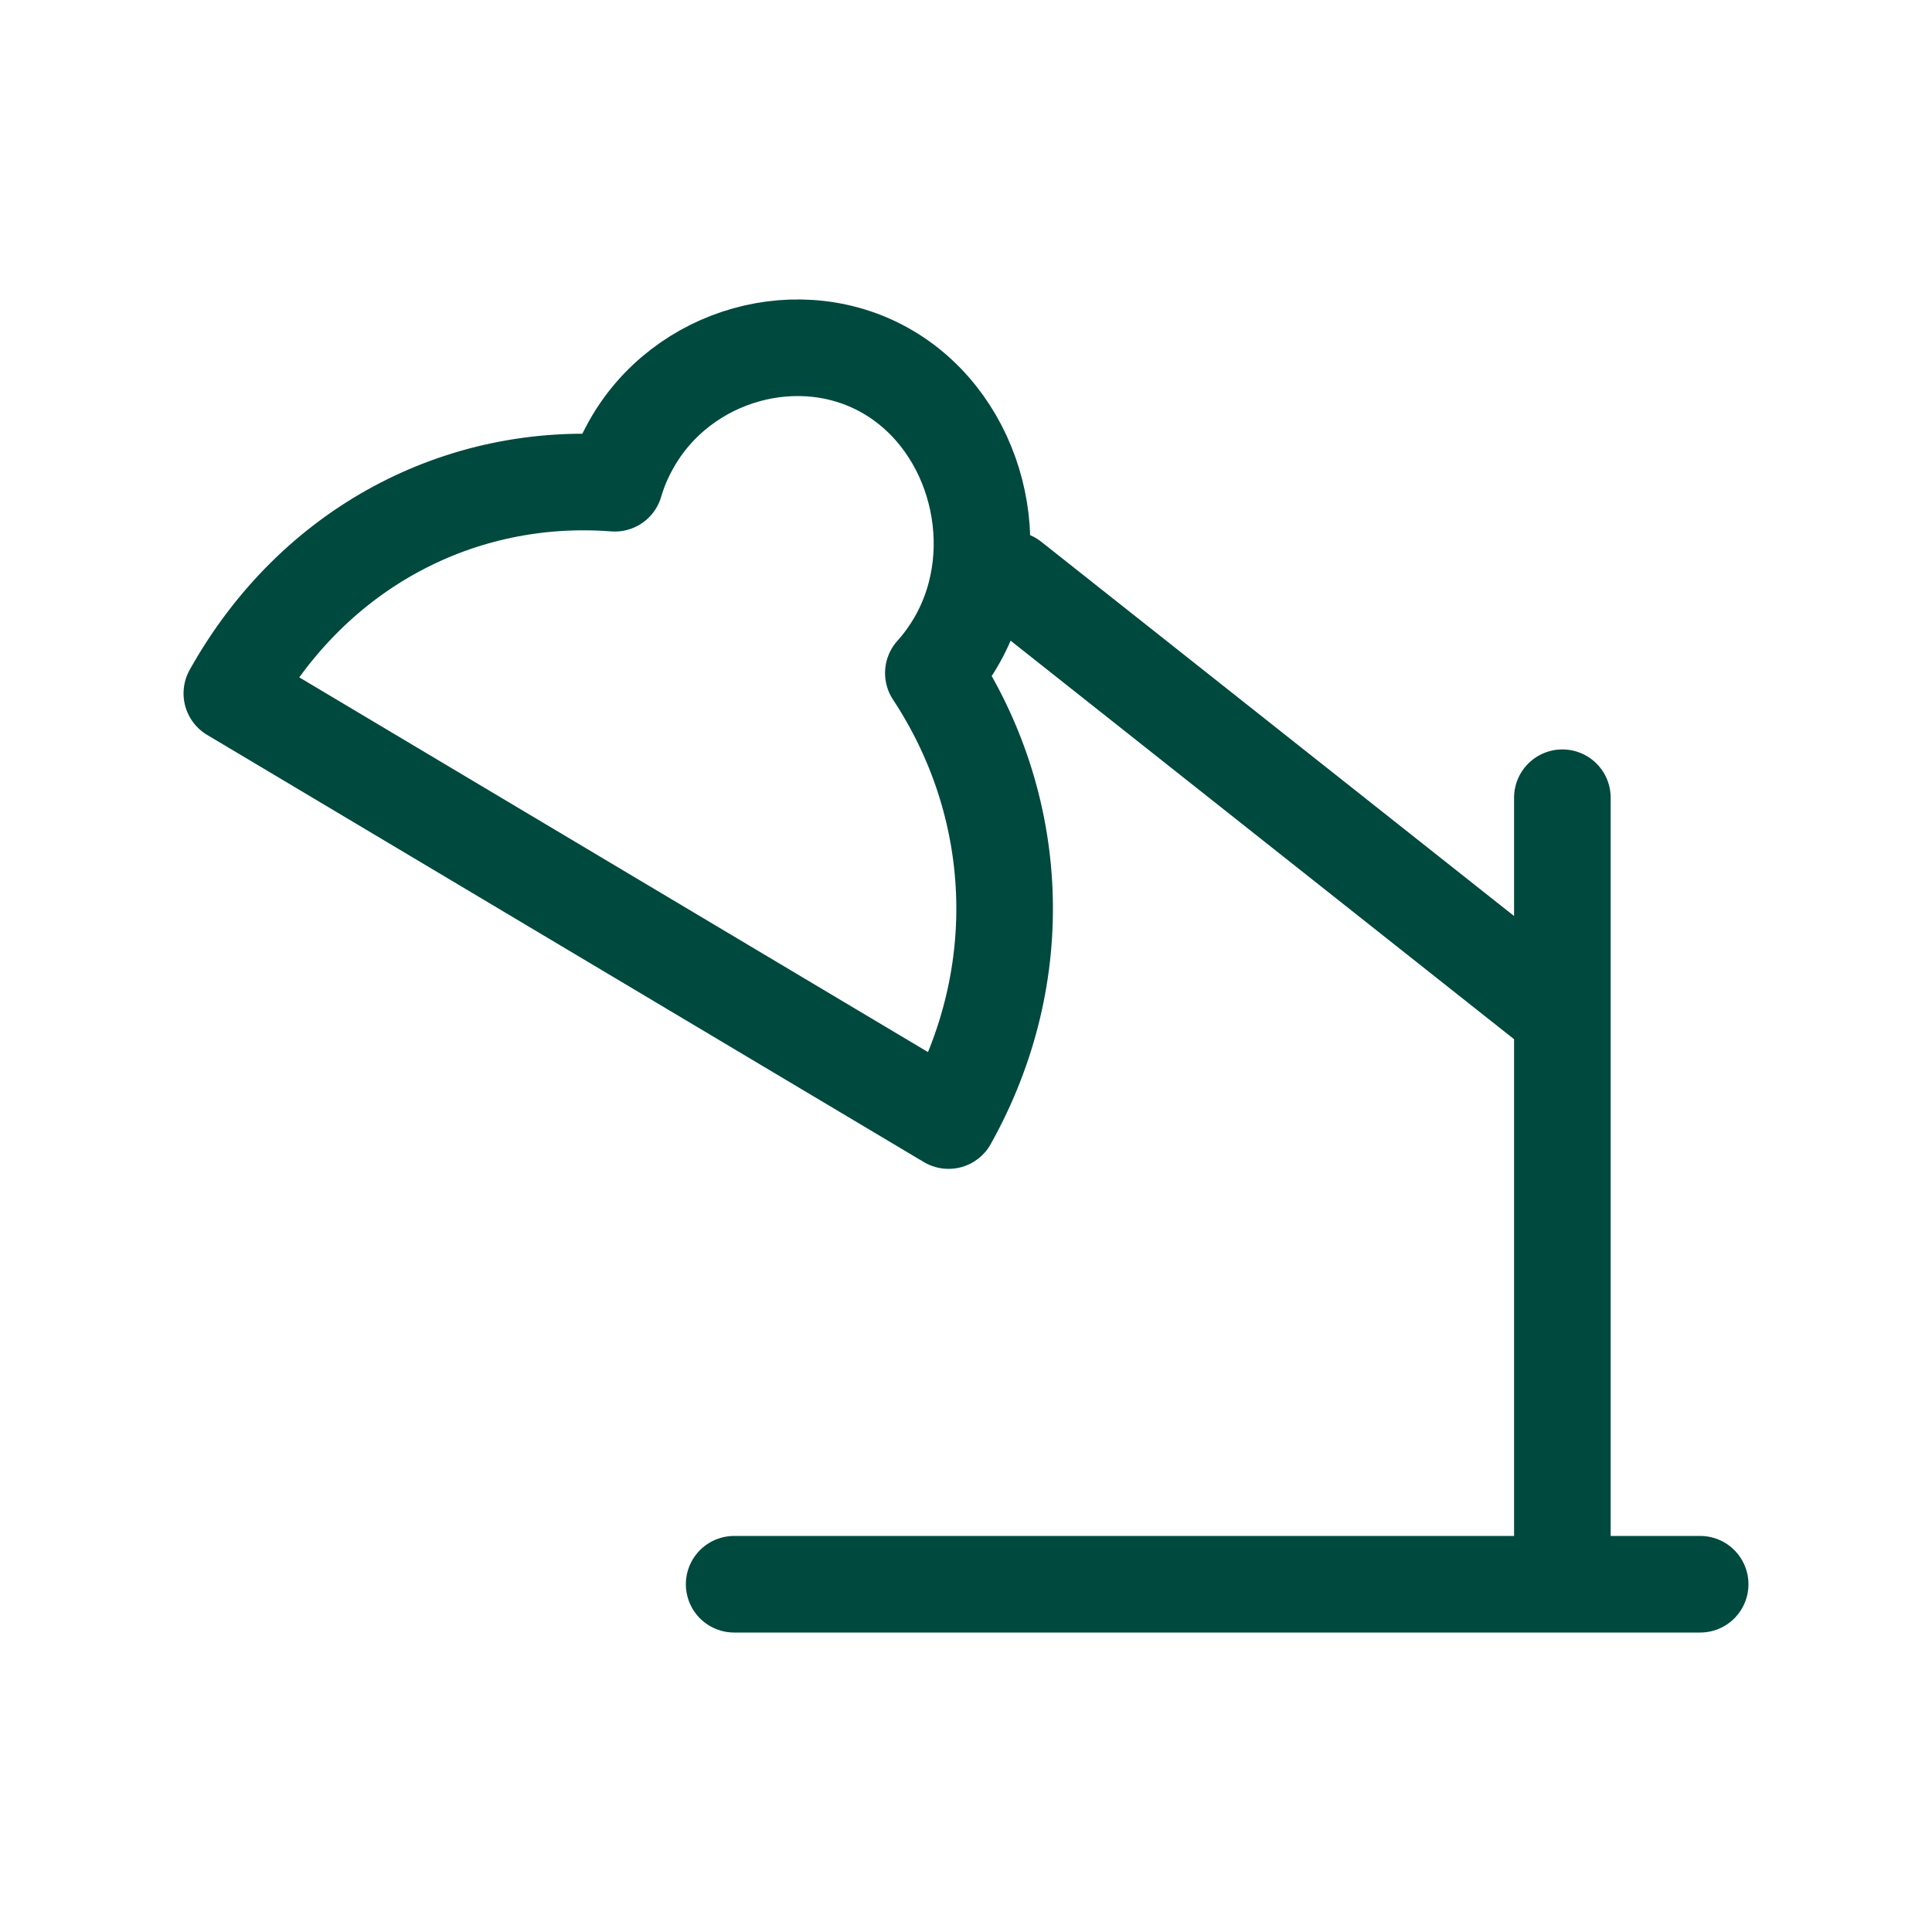
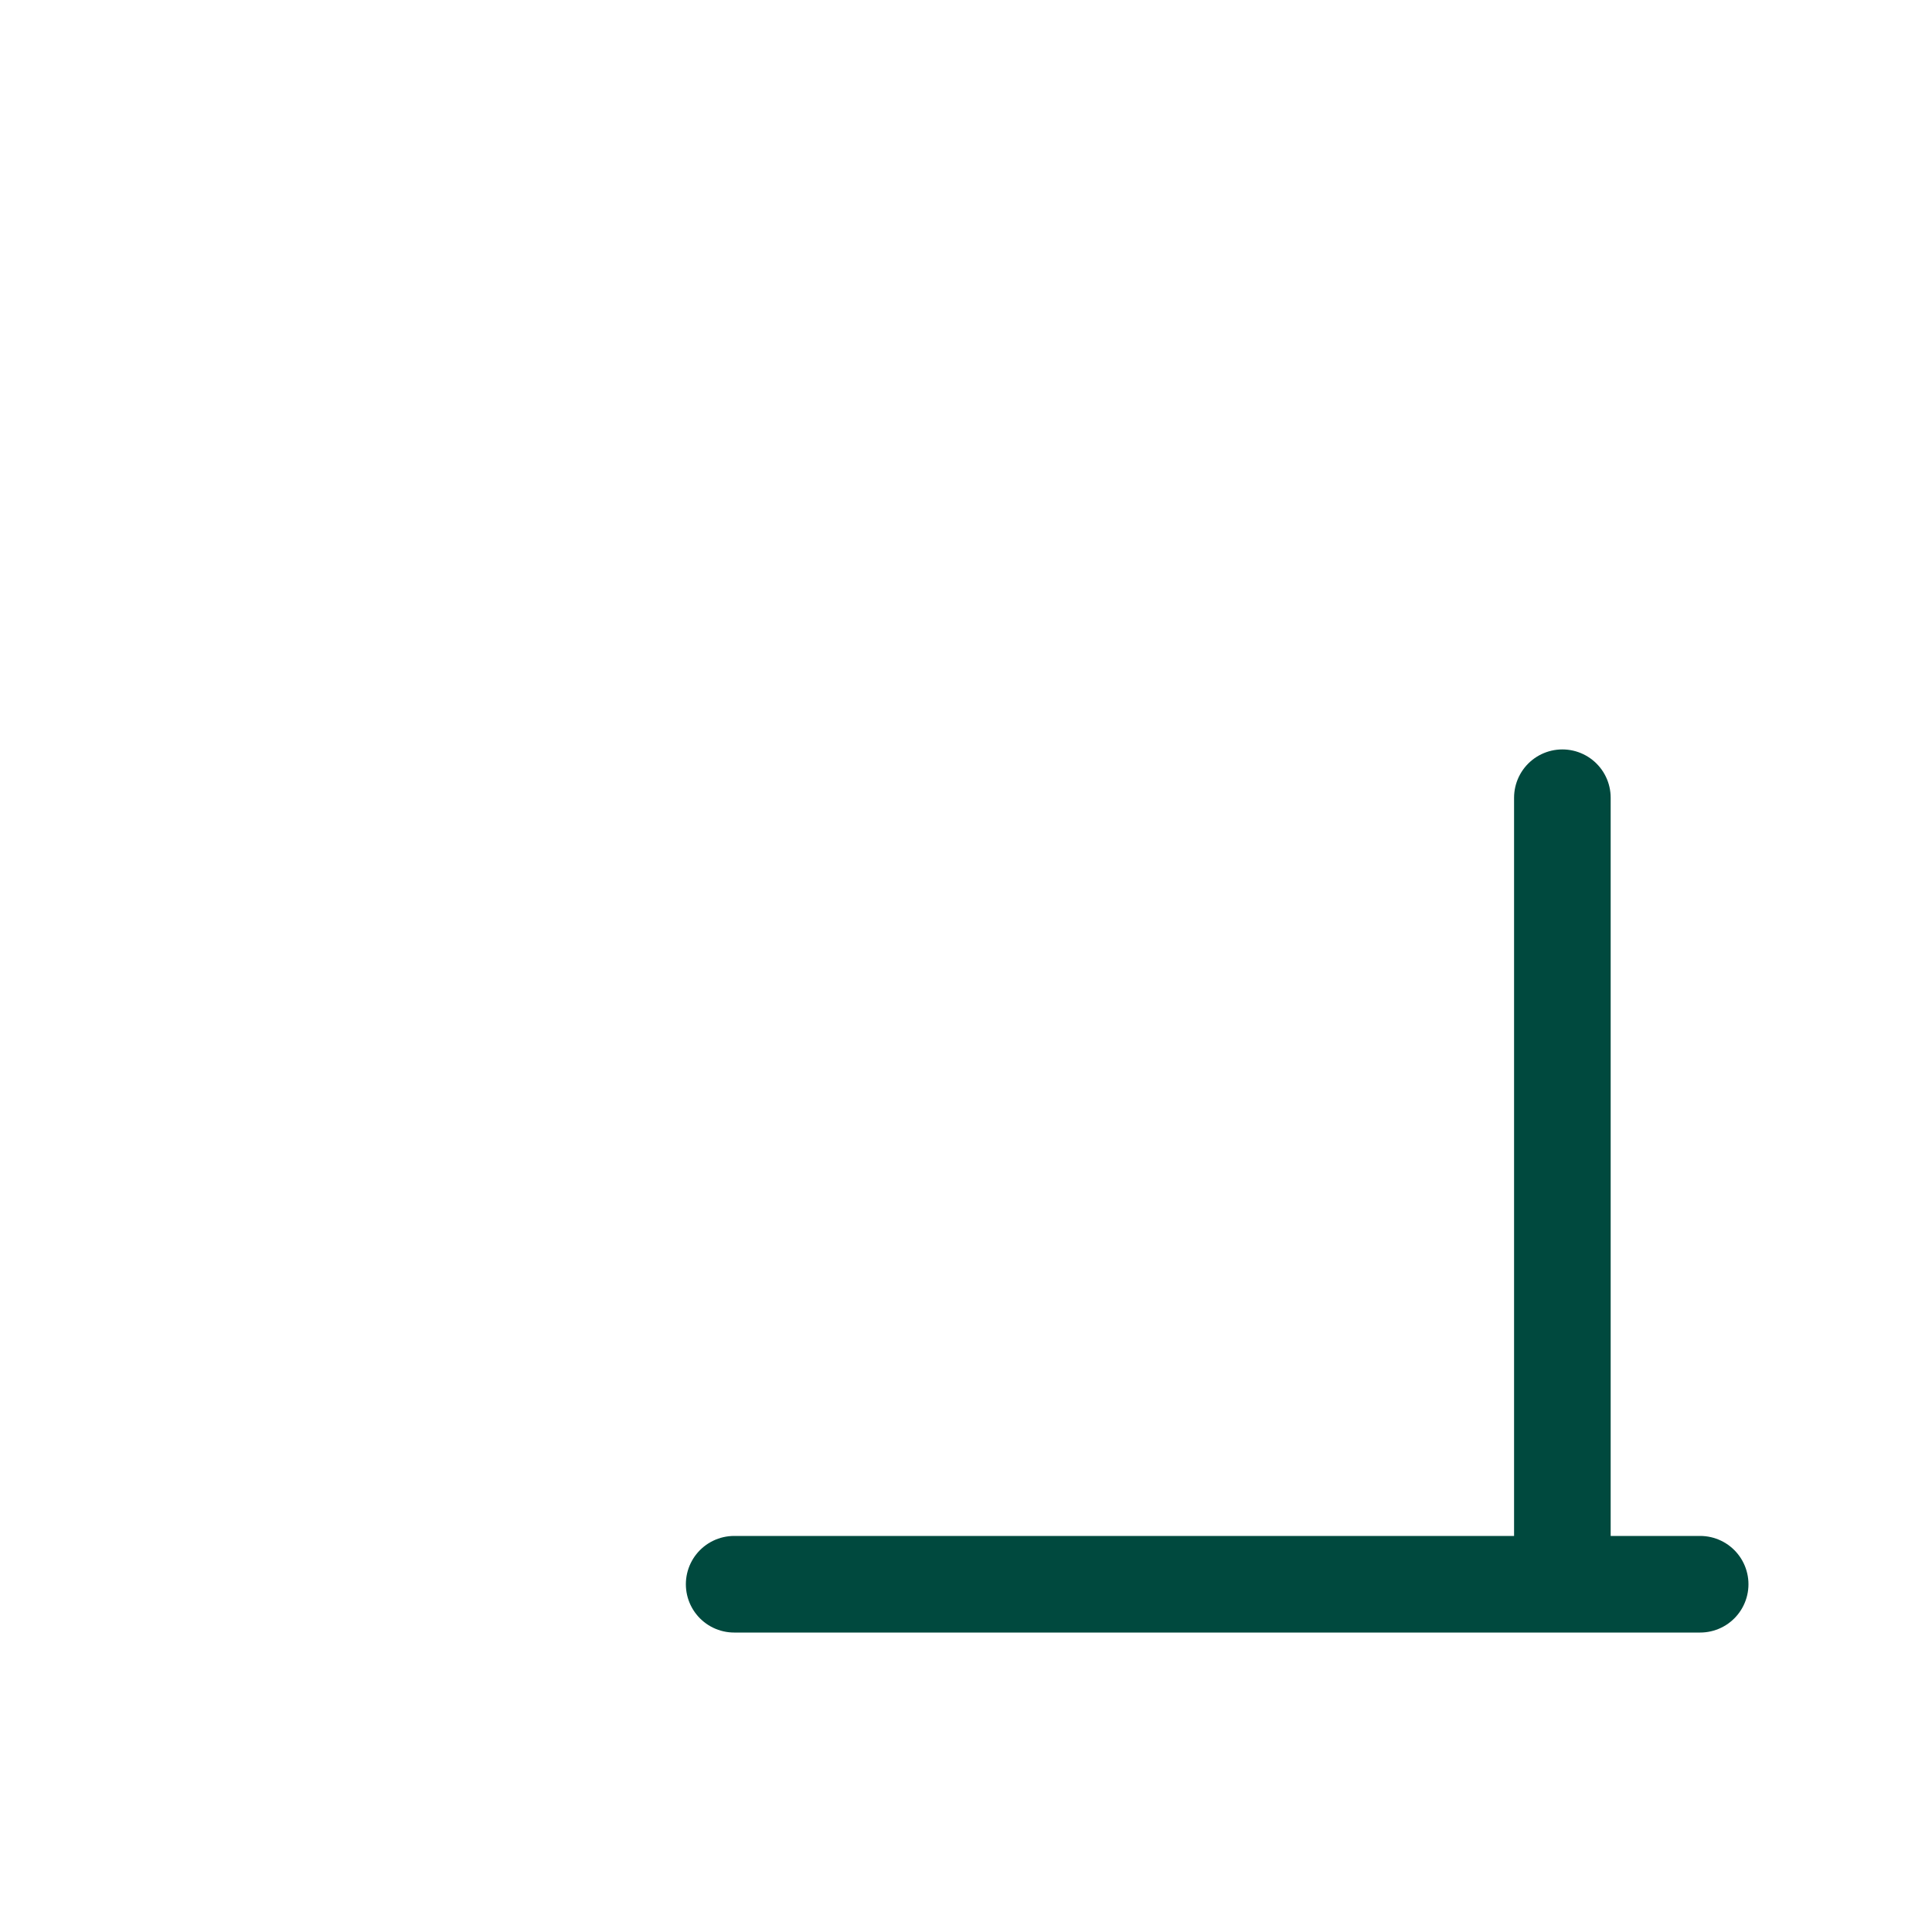
<svg xmlns="http://www.w3.org/2000/svg" width="50" height="50" viewBox="0 0 50 50" fill="none">
-   <path d="M19 41L44 41M40.434 20.645V41M26.171 15L40.434 26.29" stroke="#00493E" stroke-width="2.5" stroke-linecap="round" stroke-linejoin="round" />
-   <path d="M24.155 17.419C24.397 17.149 24.608 16.853 24.785 16.536C26.098 14.186 25.285 11.001 23.007 9.643C20.732 8.287 17.653 9.154 16.337 11.502C16.13 11.873 16.015 12.163 15.911 12.506C11.938 12.2 8.126 14.145 6 17.945L24.548 29C26.674 25.2 26.399 20.818 24.155 17.419Z" stroke="#00493E" stroke-width="2.5" stroke-linejoin="round" />
+   <path d="M19 41L44 41M40.434 20.645V41L40.434 26.29" stroke="#00493E" stroke-width="2.5" stroke-linecap="round" stroke-linejoin="round" />
</svg>